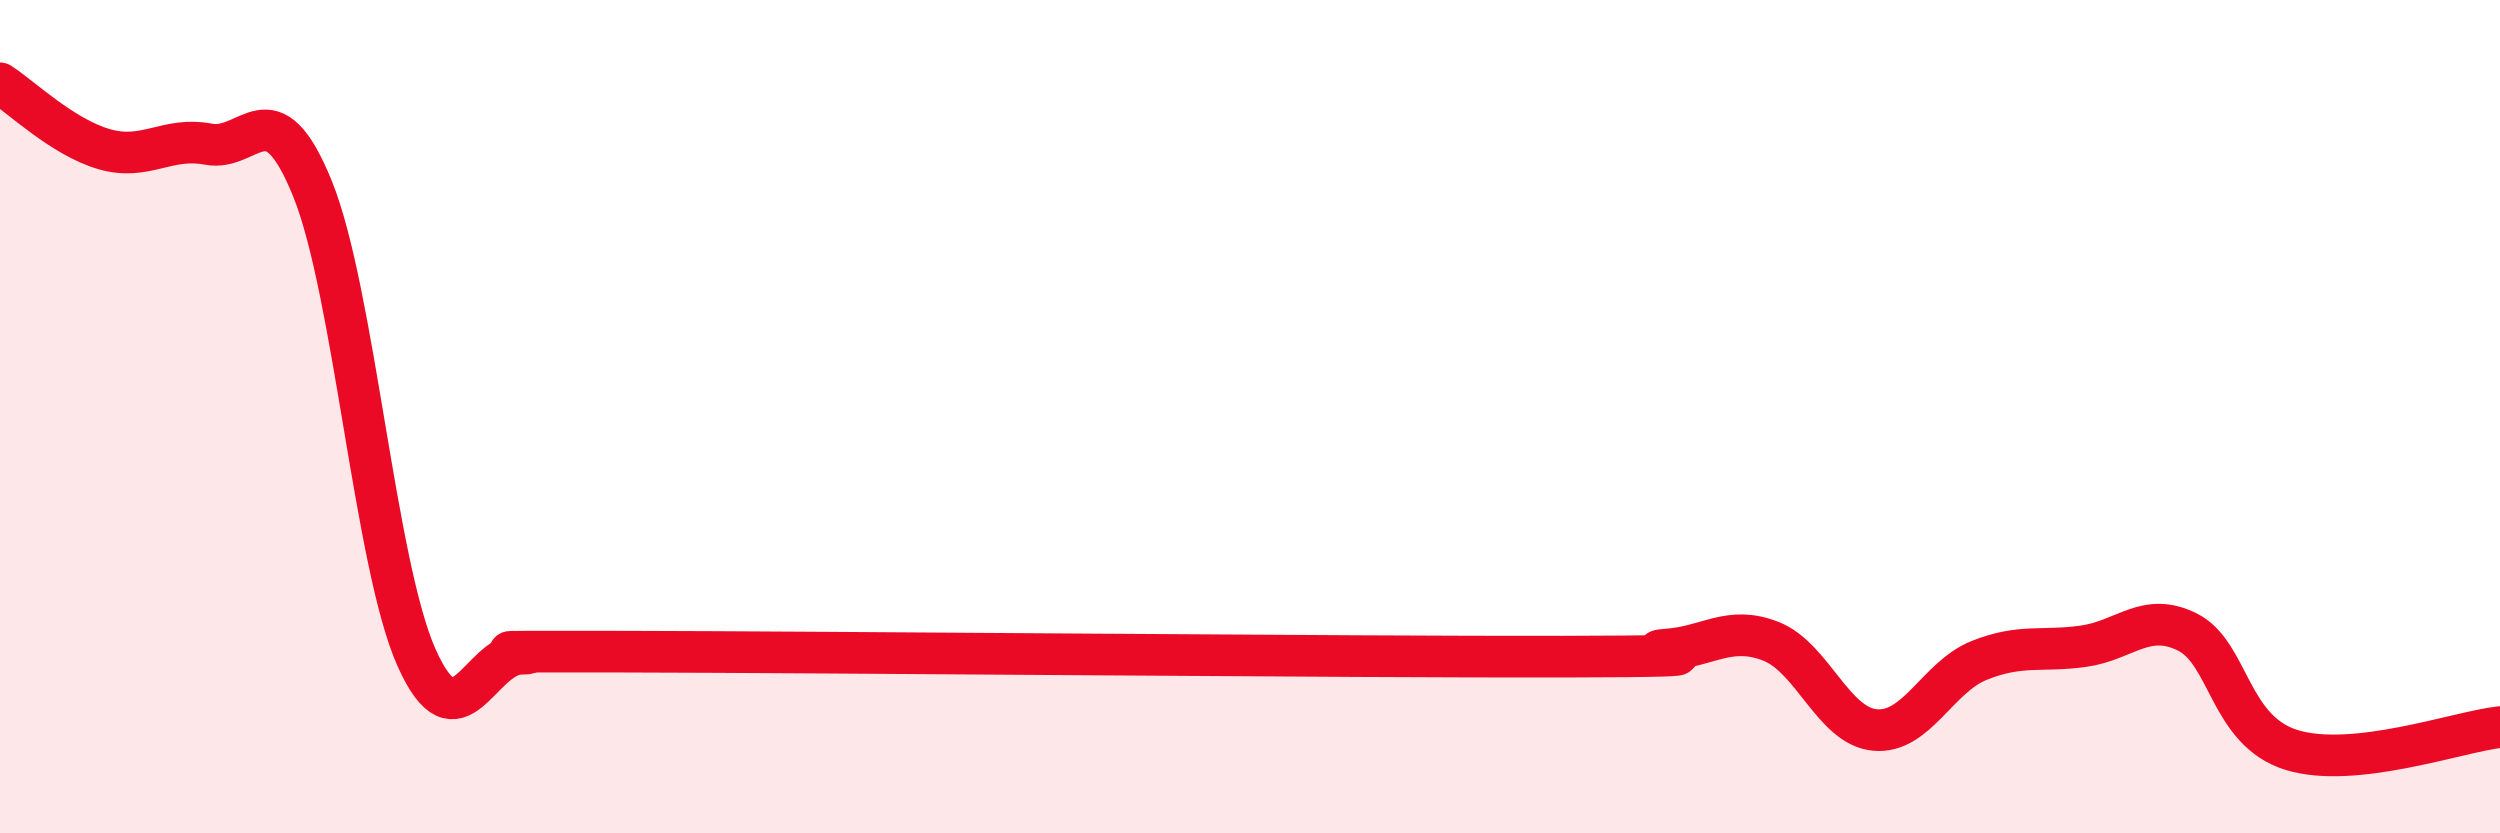
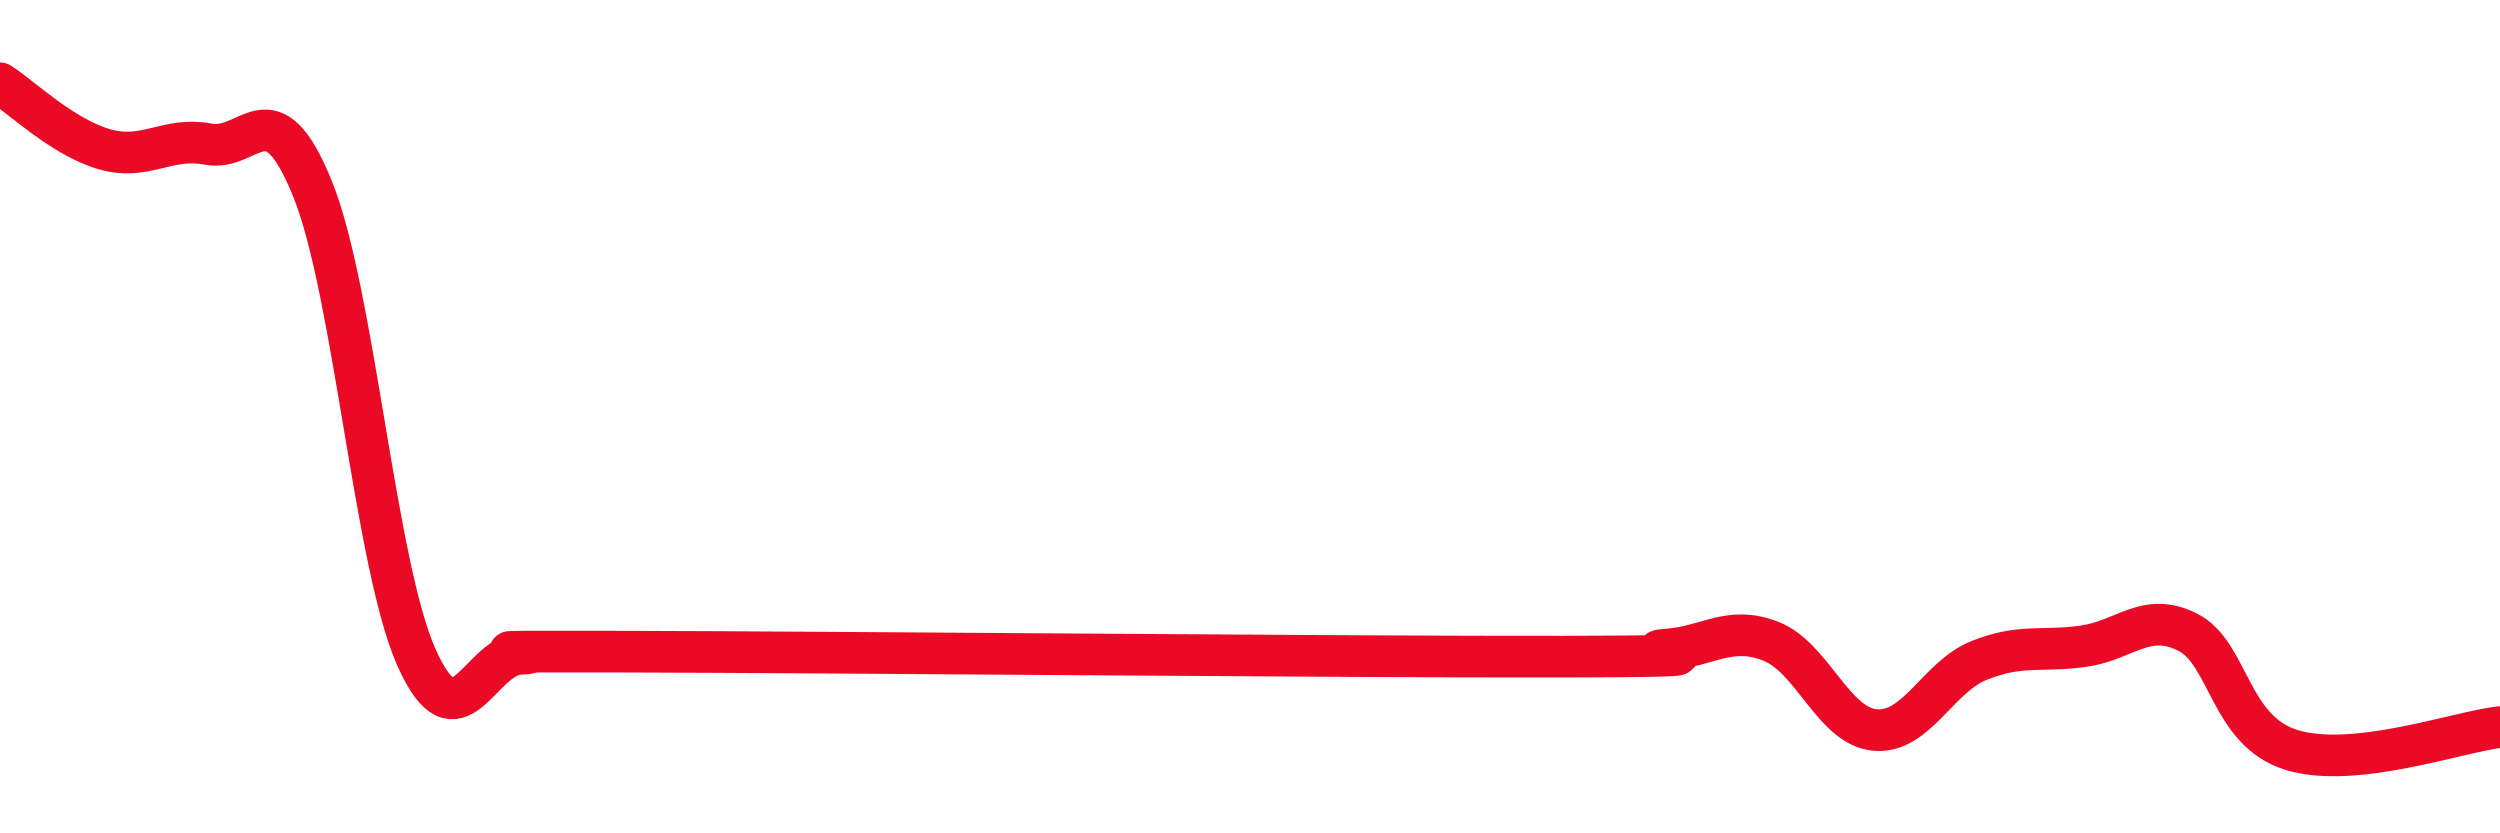
<svg xmlns="http://www.w3.org/2000/svg" width="60" height="20" viewBox="0 0 60 20">
-   <path d="M 0,2 C 0.5,2.32 1.5,3.29 2.5,3.58 C 3.5,3.87 4,3.27 5,3.46 C 6,3.65 6.5,2.06 7.5,4.53 C 8.5,7 9,13.56 10,15.79 C 11,18.02 11.5,15.72 12.5,15.69 C 13.5,15.66 10,15.63 15,15.64 C 20,15.65 32.5,15.77 37.5,15.76 C 42.5,15.75 39,15.66 40,15.59 C 41,15.52 41.5,15 42.5,15.39 C 43.5,15.78 44,17.43 45,17.52 C 46,17.61 46.5,16.25 47.5,15.85 C 48.5,15.45 49,15.65 50,15.51 C 51,15.37 51.5,14.67 52.5,15.17 C 53.5,15.67 53.5,17.54 55,18 C 56.5,18.46 59,17.56 60,17.45L60 20L0 20Z" fill="#EB0A25" opacity="0.1" stroke-linecap="round" stroke-linejoin="round" />
  <path d="M 0,2 C 0.5,2.32 1.5,3.29 2.5,3.58 C 3.5,3.87 4,3.27 5,3.46 C 6,3.65 6.5,2.06 7.5,4.53 C 8.5,7 9,13.56 10,15.79 C 11,18.02 11.5,15.72 12.5,15.69 C 13.5,15.66 10,15.63 15,15.64 C 20,15.65 32.5,15.77 37.5,15.76 C 42.5,15.75 39,15.66 40,15.59 C 41,15.52 41.5,15 42.5,15.39 C 43.5,15.78 44,17.43 45,17.52 C 46,17.61 46.5,16.25 47.5,15.85 C 48.5,15.45 49,15.65 50,15.51 C 51,15.37 51.5,14.67 52.5,15.17 C 53.5,15.67 53.5,17.54 55,18 C 56.5,18.46 59,17.56 60,17.45" stroke="#EB0A25" stroke-width="1" fill="none" stroke-linecap="round" stroke-linejoin="round" />
</svg>